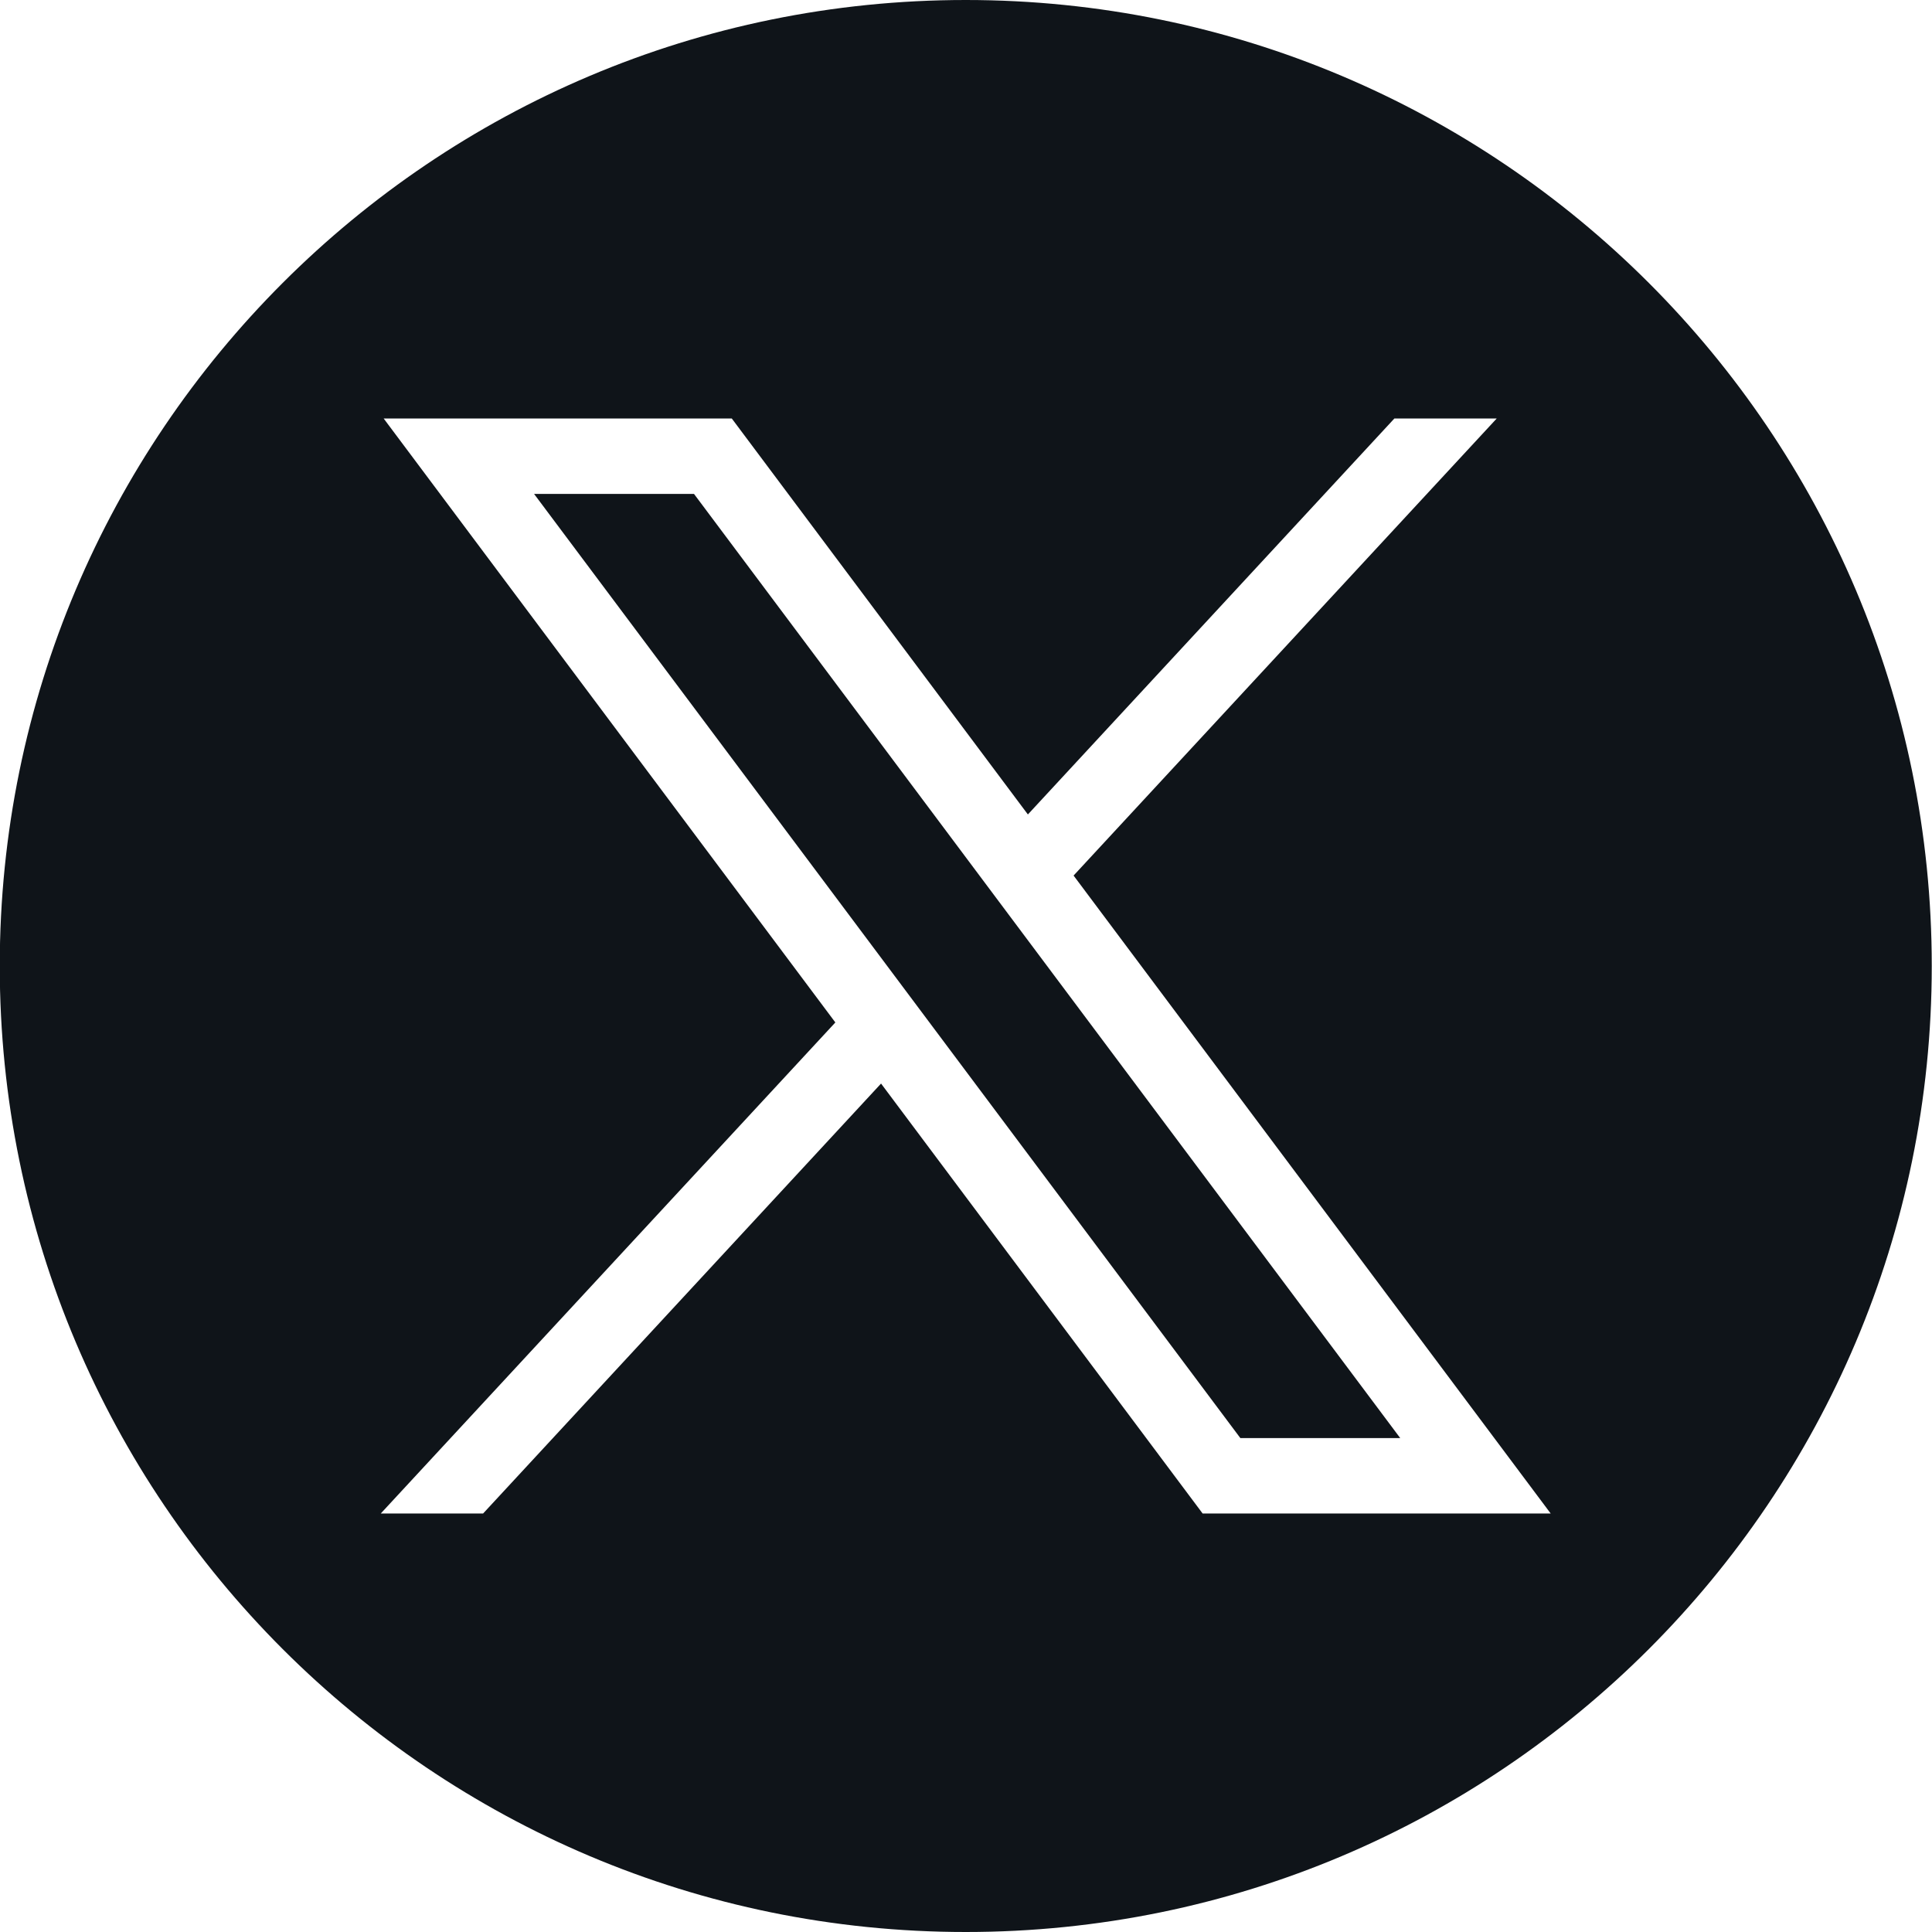
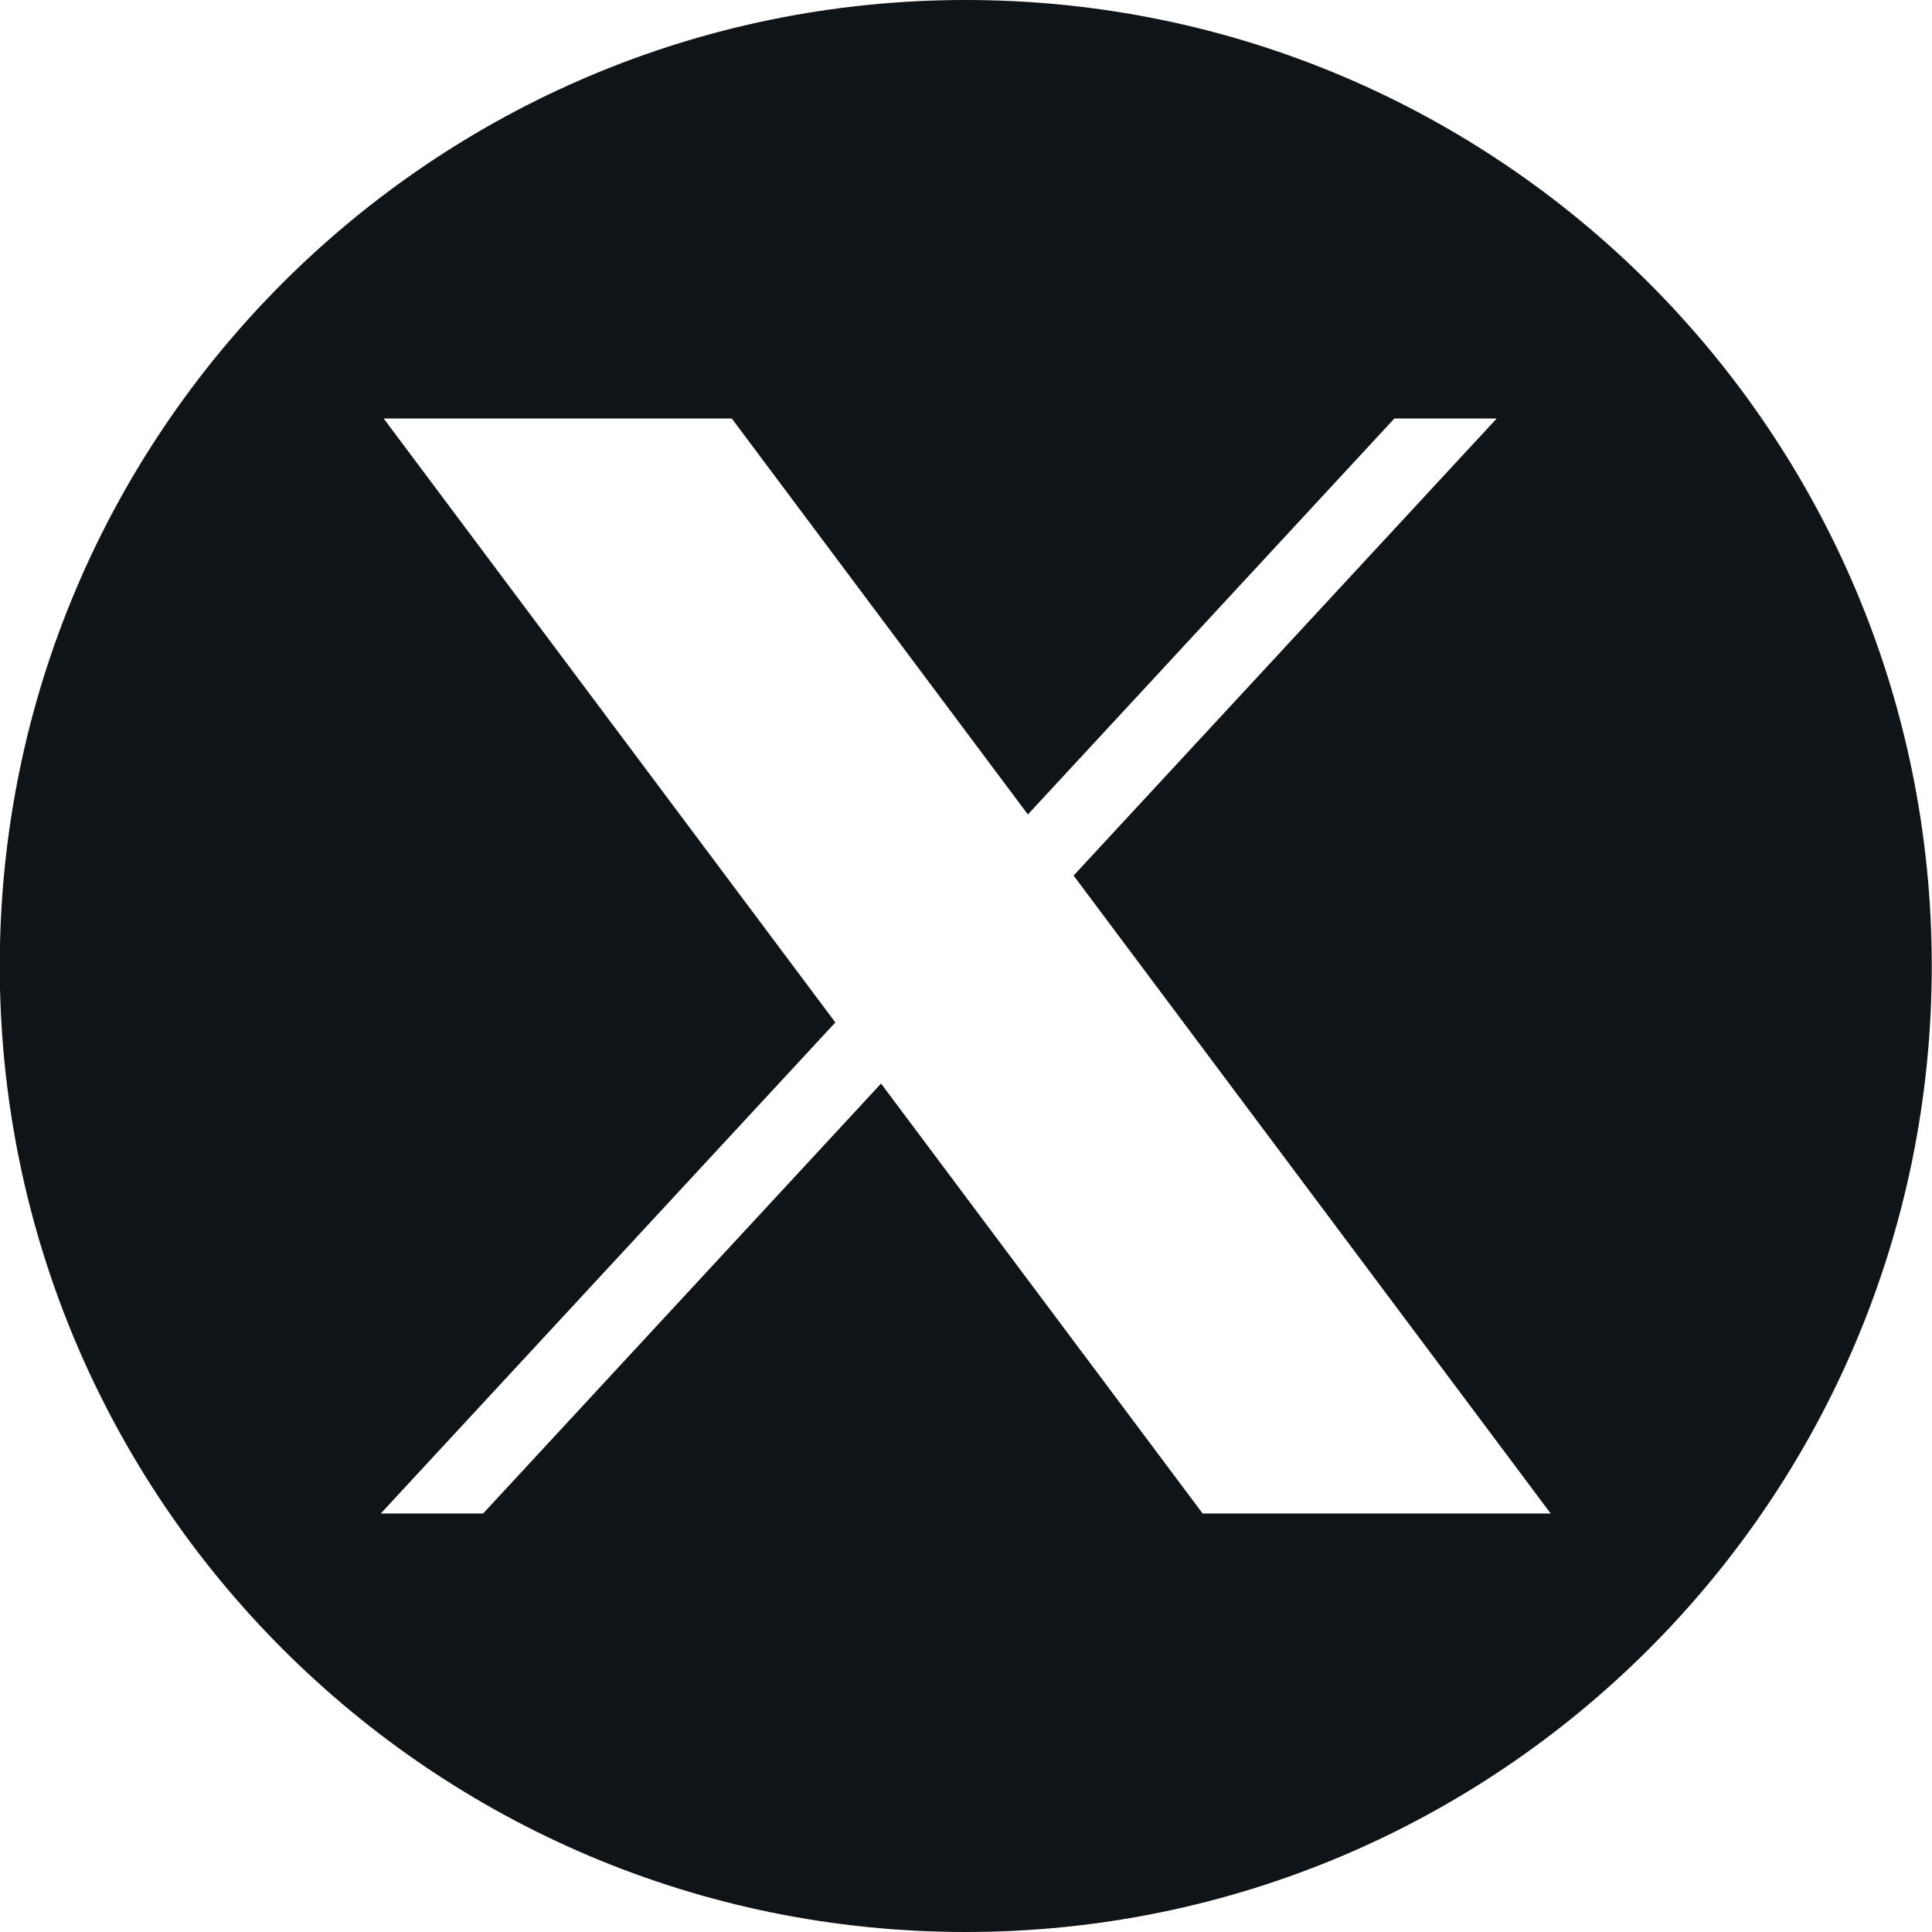
<svg xmlns="http://www.w3.org/2000/svg" width="32" height="32" viewBox="0 0 32 32" fill="none">
-   <path d="M8.846 8.181L20.544 23.819H23.192L11.495 8.181H8.846Z" fill="#0F1419" />
  <path d="M15.996 0C7.159 0 -0.004 7.163 -0.004 16C-0.004 24.837 7.159 32 15.996 32C24.833 32 31.996 24.837 31.996 16C31.996 7.163 24.833 0 15.996 0ZM19.919 25.068L14.593 17.947L8.002 25.068H6.307L13.836 16.935L6.355 6.932H12.121L17.025 13.49L23.095 6.932H24.79L17.782 14.502L25.684 25.068H19.919Z" fill="#0F1419" />
</svg>